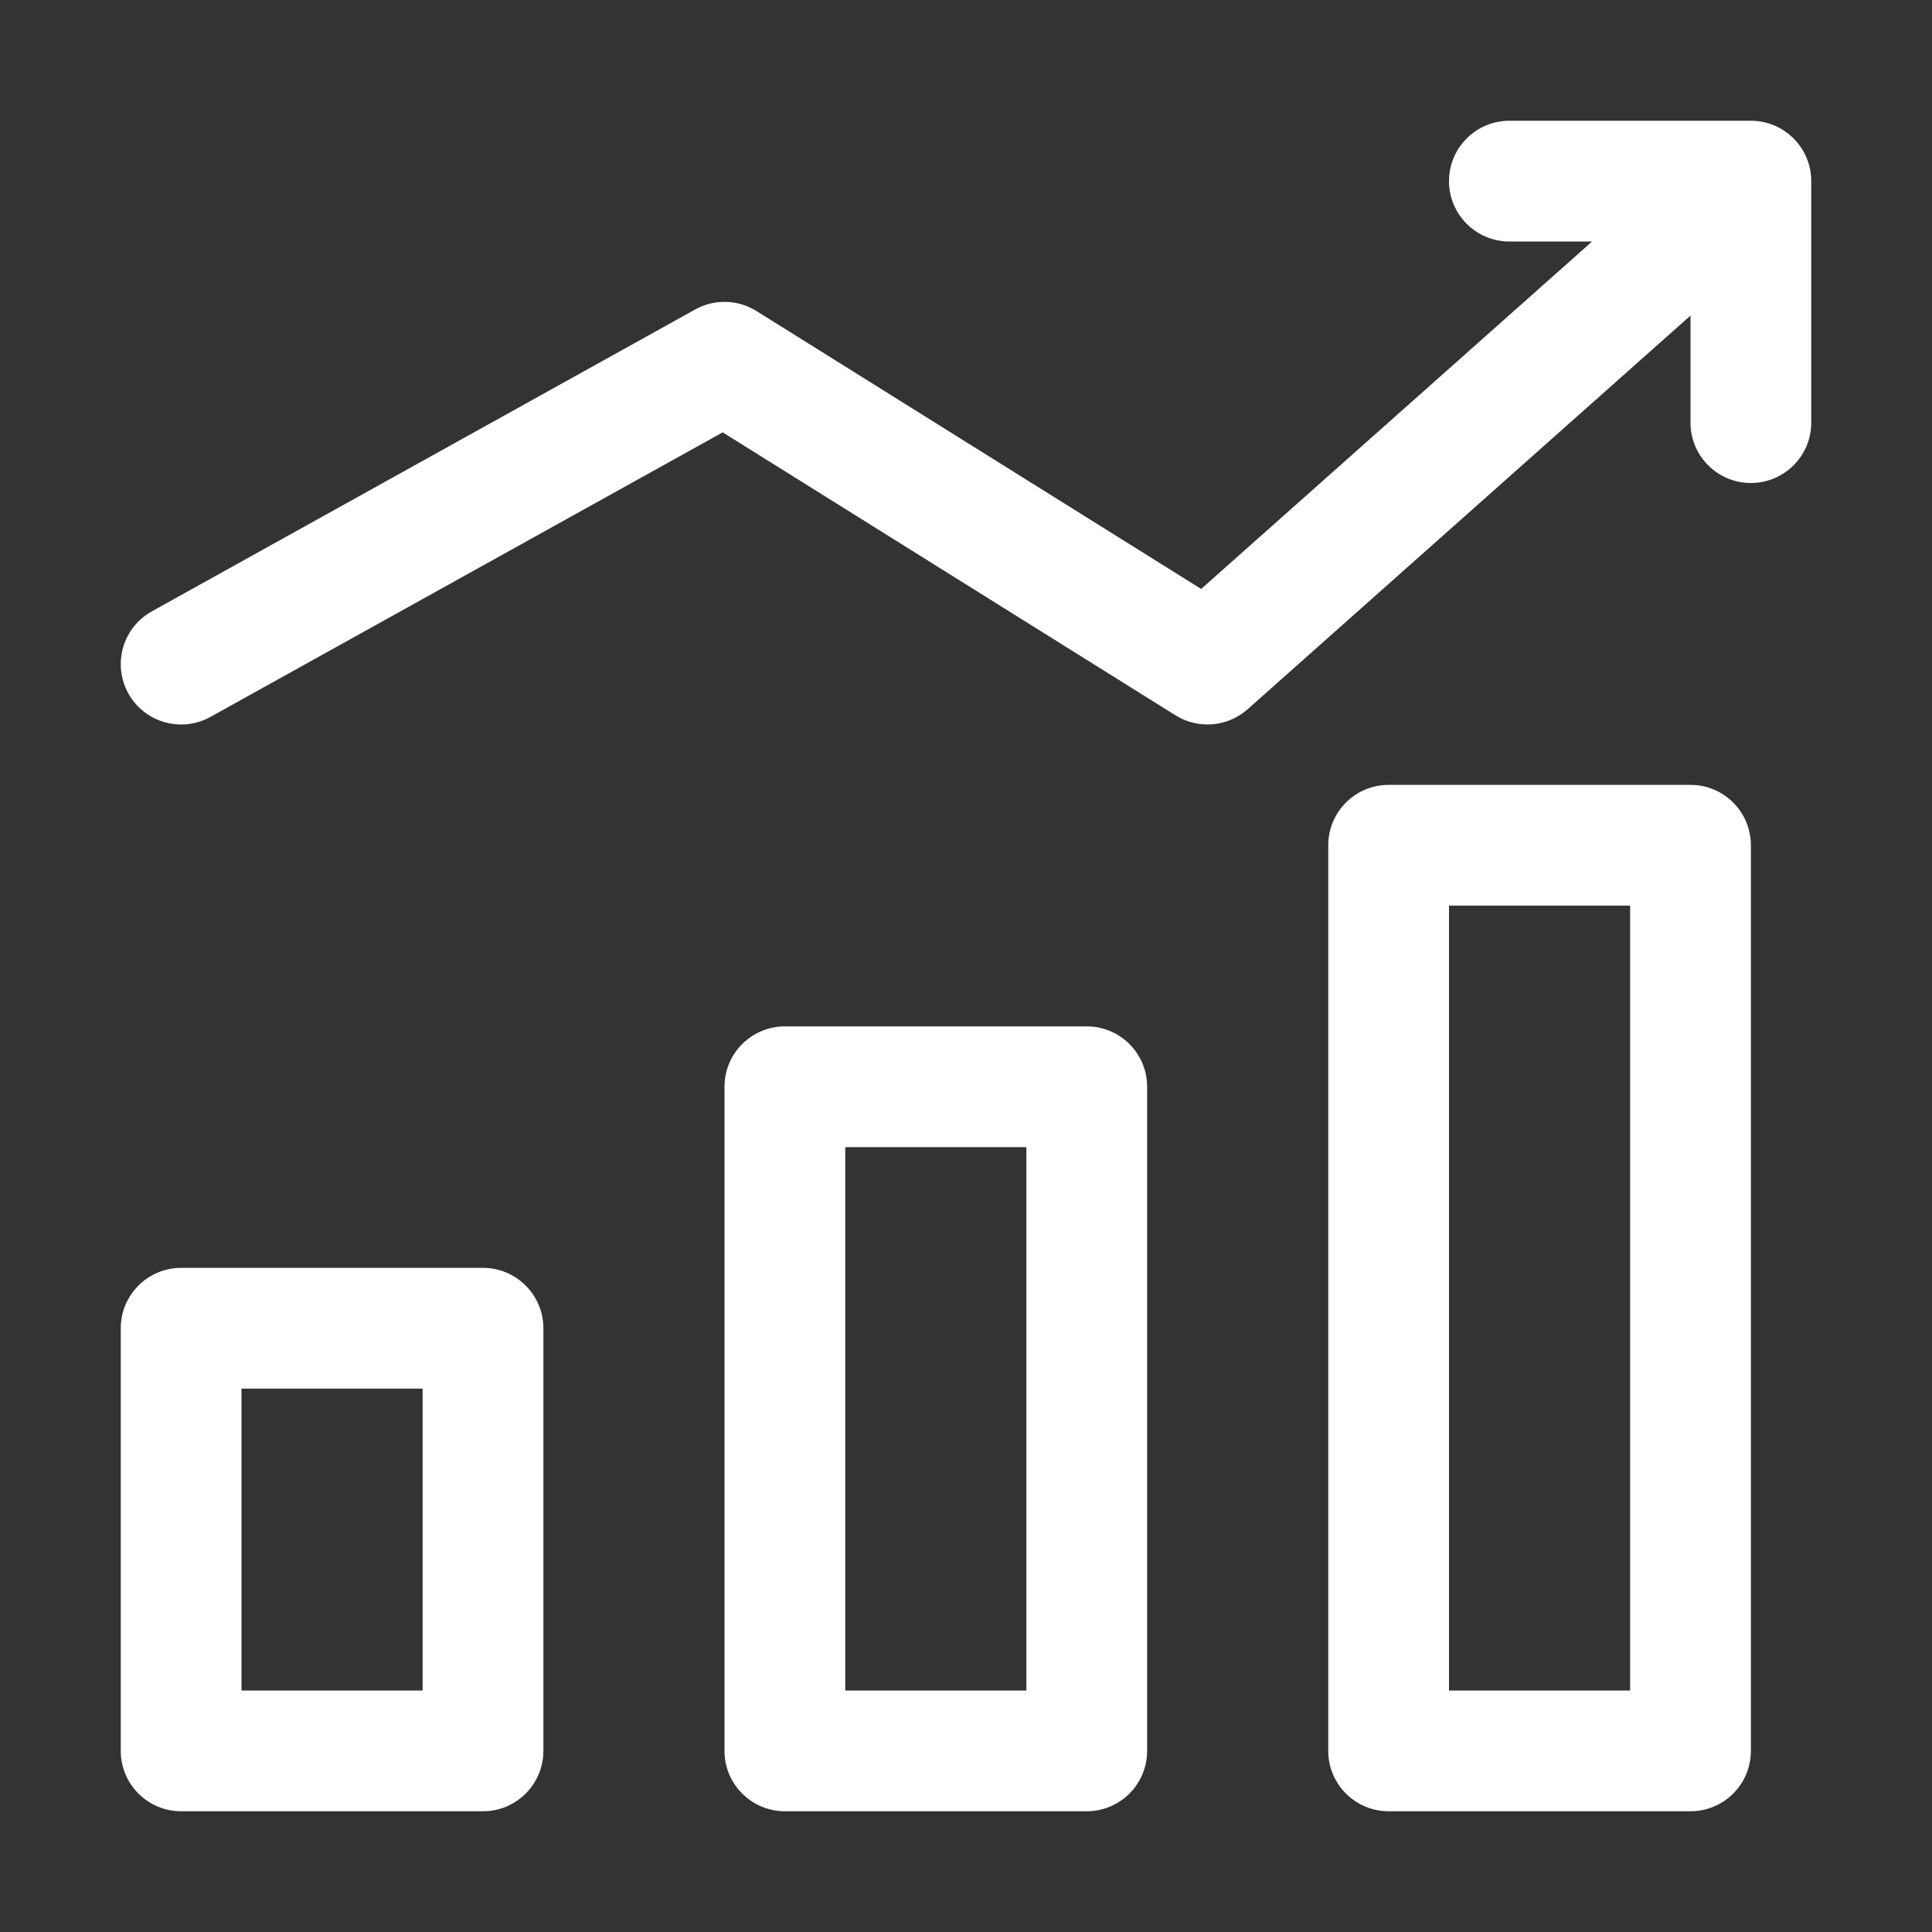
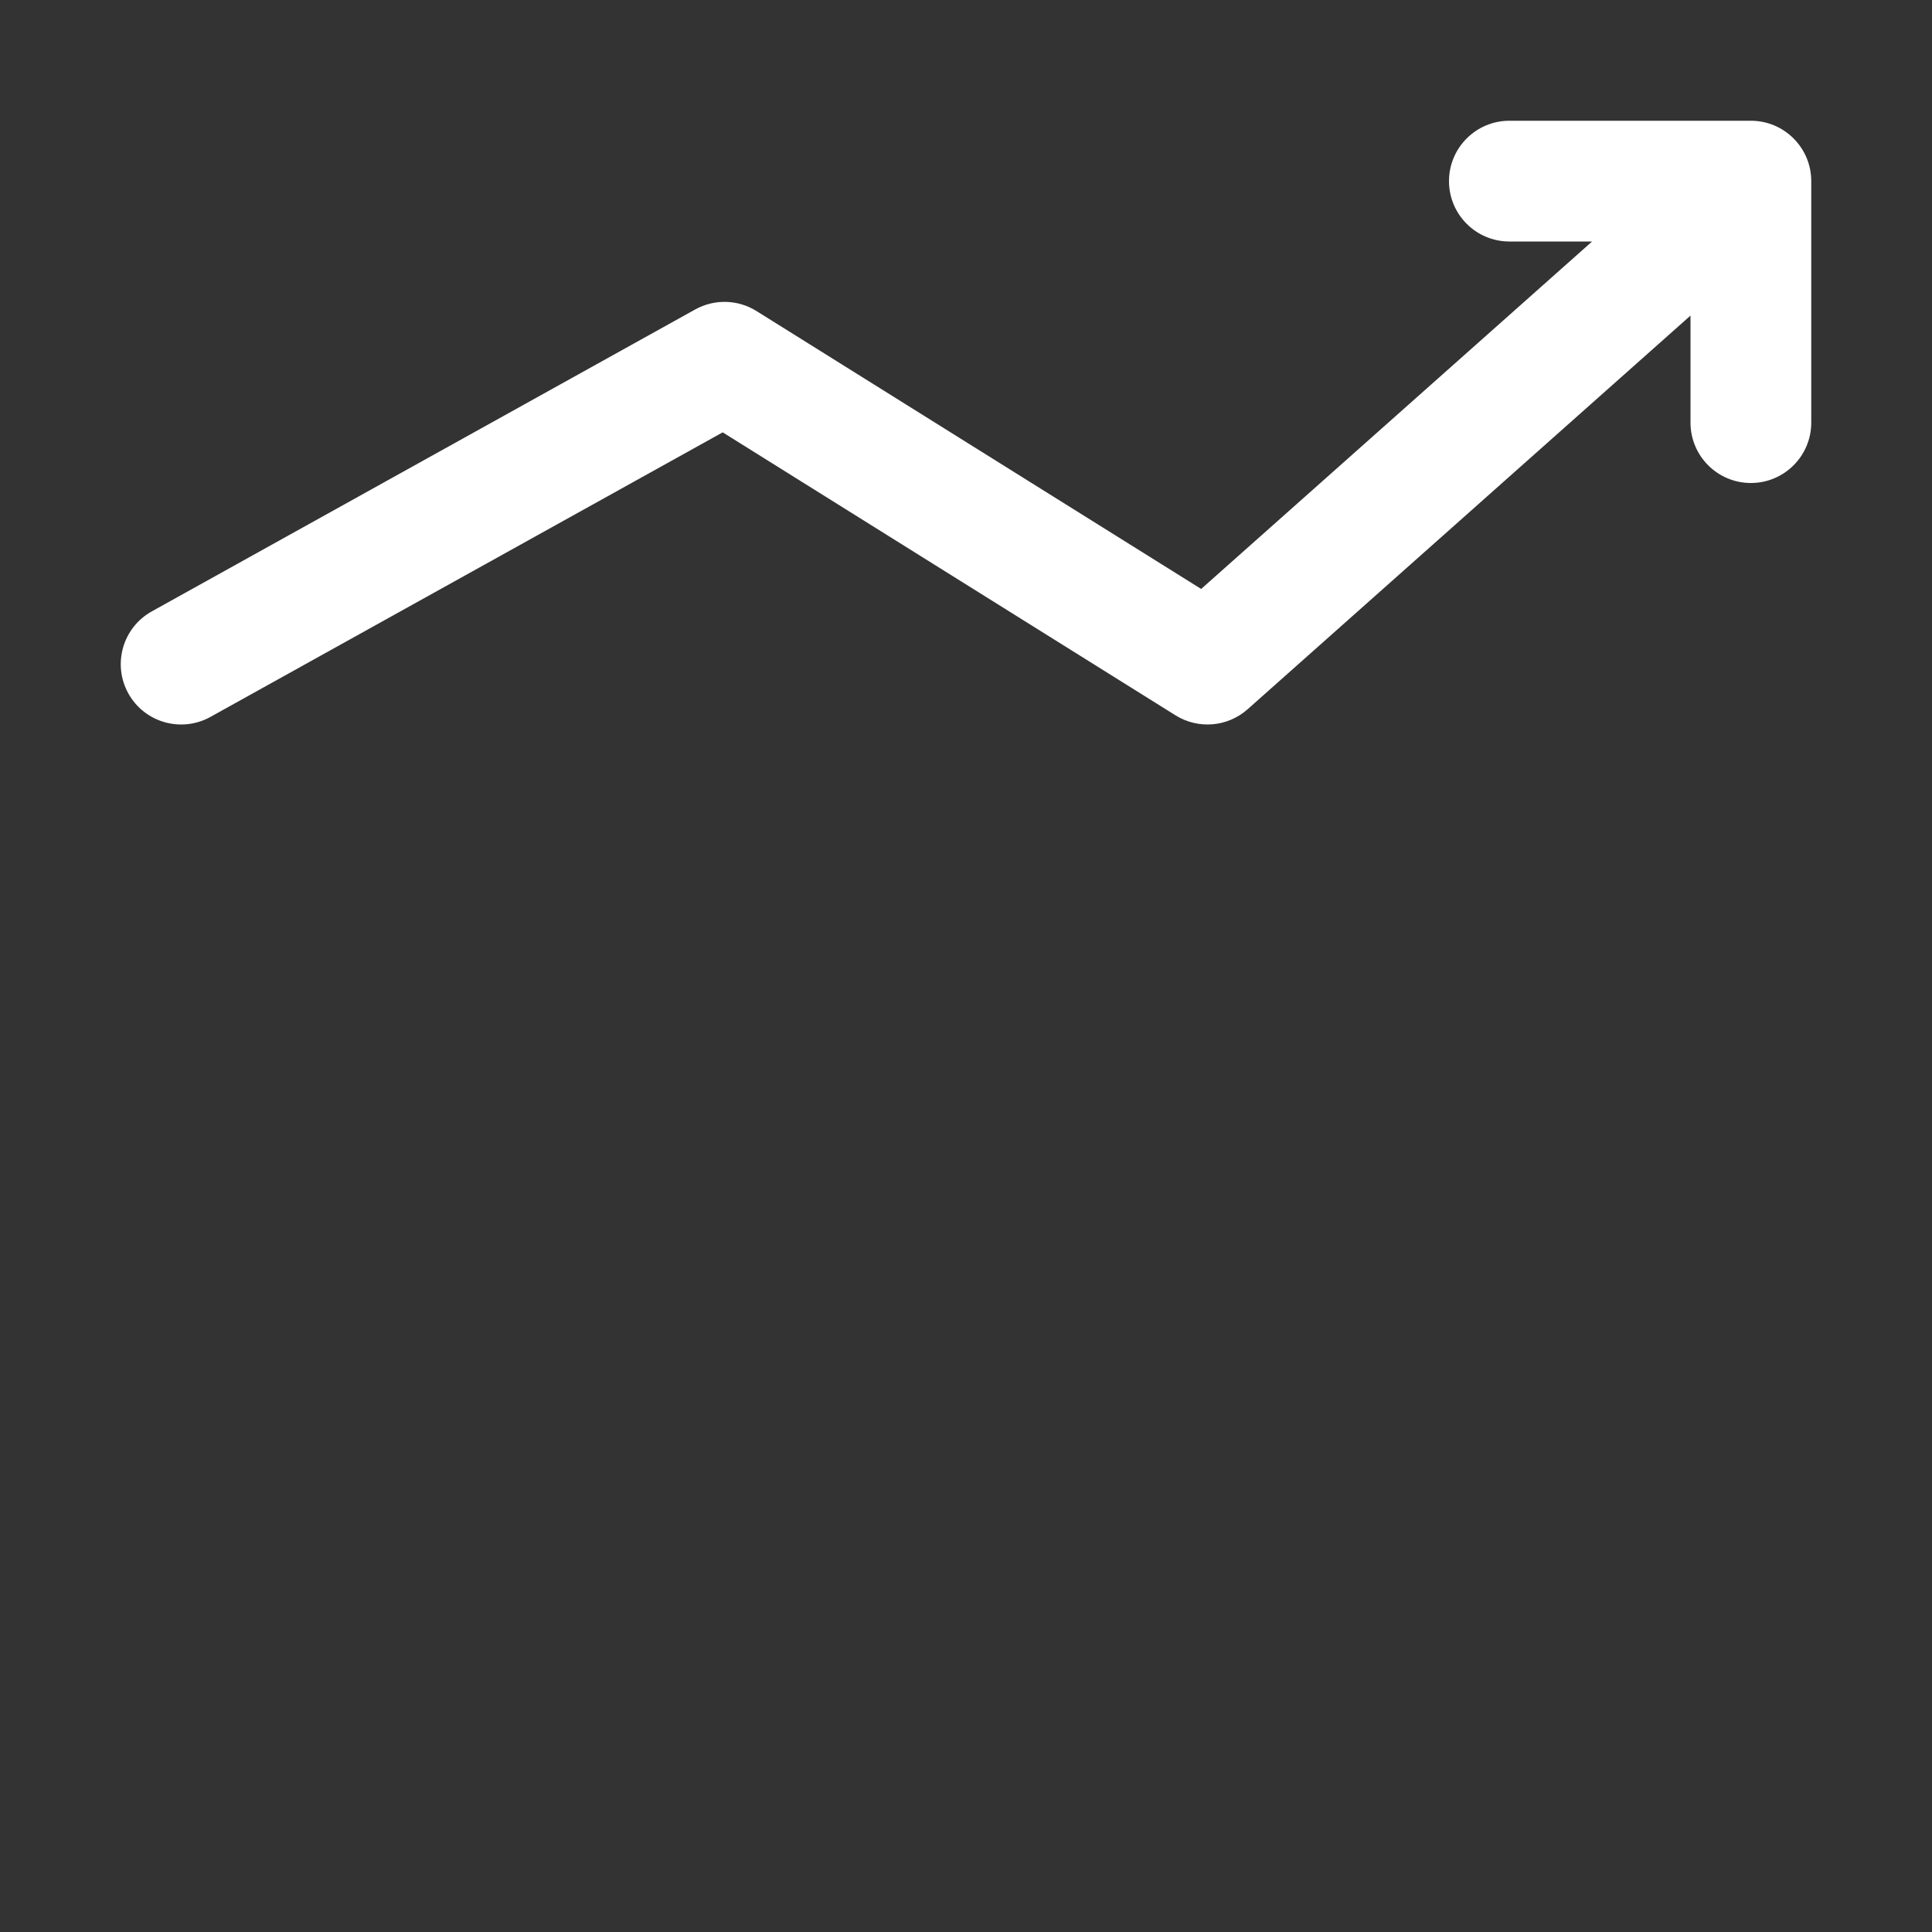
<svg xmlns="http://www.w3.org/2000/svg" width="32" height="32" viewBox="0 0 32 32" fill="none">
  <rect x="0" y="0" width="32" height="32" fill="#333333" stroke="none" />
-   <path fill-rule="evenodd" clip-rule="evenodd" d="M22 14C22 13.448 22.448 13 23 13H28C28.552 13 29 13.448 29 14V29C29 29.552 28.552 30 28 30H23C22.448 30 22 29.552 22 29V14ZM24 15V28H27V15H24ZM12 18C12 17.448 12.448 17 13 17H18C18.552 17 19 17.448 19 18V29C19 29.552 18.552 30 18 30H13C12.448 30 12 29.552 12 29V18ZM14 19V28H17V19H14ZM2 22C2 21.448 2.448 21 3 21H8C8.552 21 9 21.448 9 22V29C9 29.552 8.552 30 8 30H3C2.448 30 2 29.552 2 29V22ZM4 23V28H7V23H4Z" fill="white" />
  <path fill-rule="evenodd" clip-rule="evenodd" d="M24 3C24 2.448 24.448 2 25 2H29C29.552 2 30 2.448 30 3V7C30 7.552 29.552 8 29 8C28.448 8 28 7.552 28 7V5.227L20.665 11.747C20.333 12.042 19.846 12.083 19.47 11.848L11.97 7.161L3.486 11.874C3.003 12.142 2.394 11.968 2.126 11.486C1.858 11.003 2.032 10.394 2.515 10.126L11.514 5.126C11.833 4.949 12.222 4.959 12.53 5.152L19.895 9.755L26.37 4H25C24.448 4 24 3.552 24 3Z" fill="white" />
</svg>